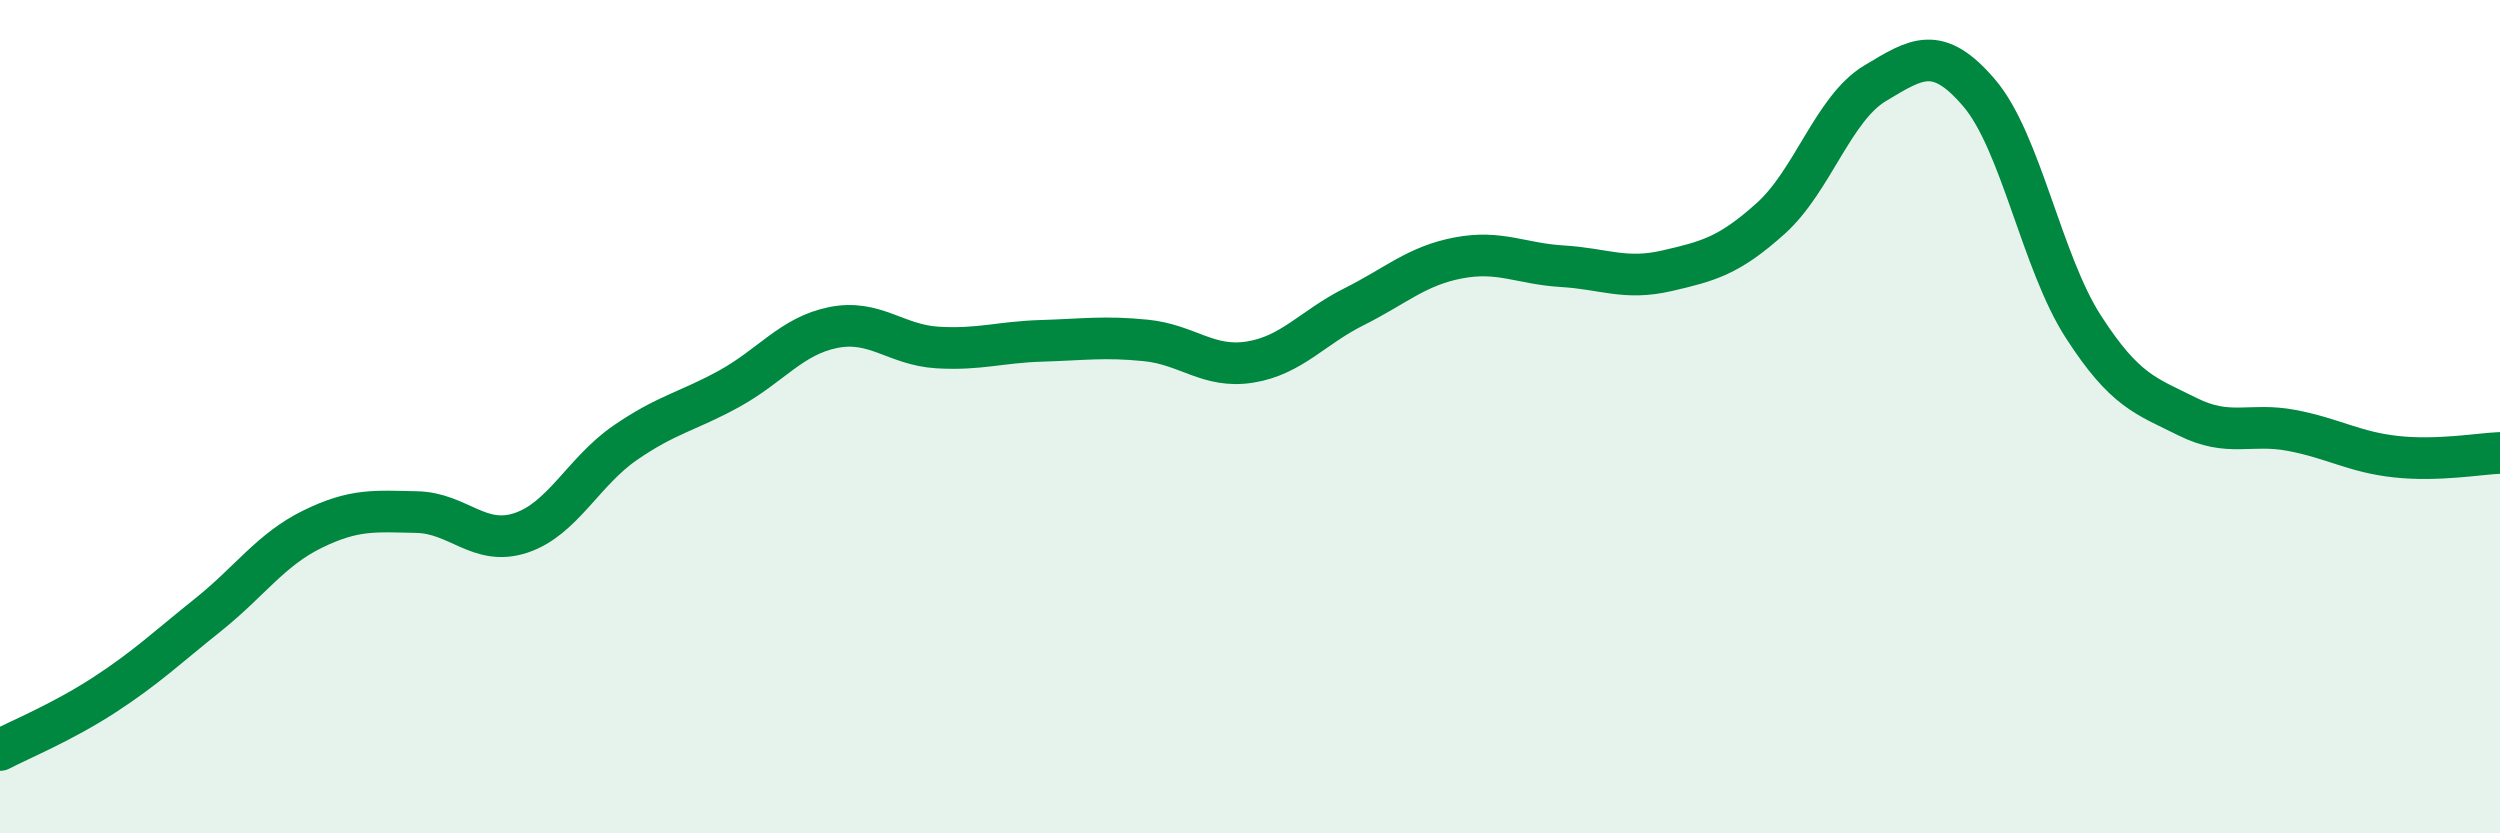
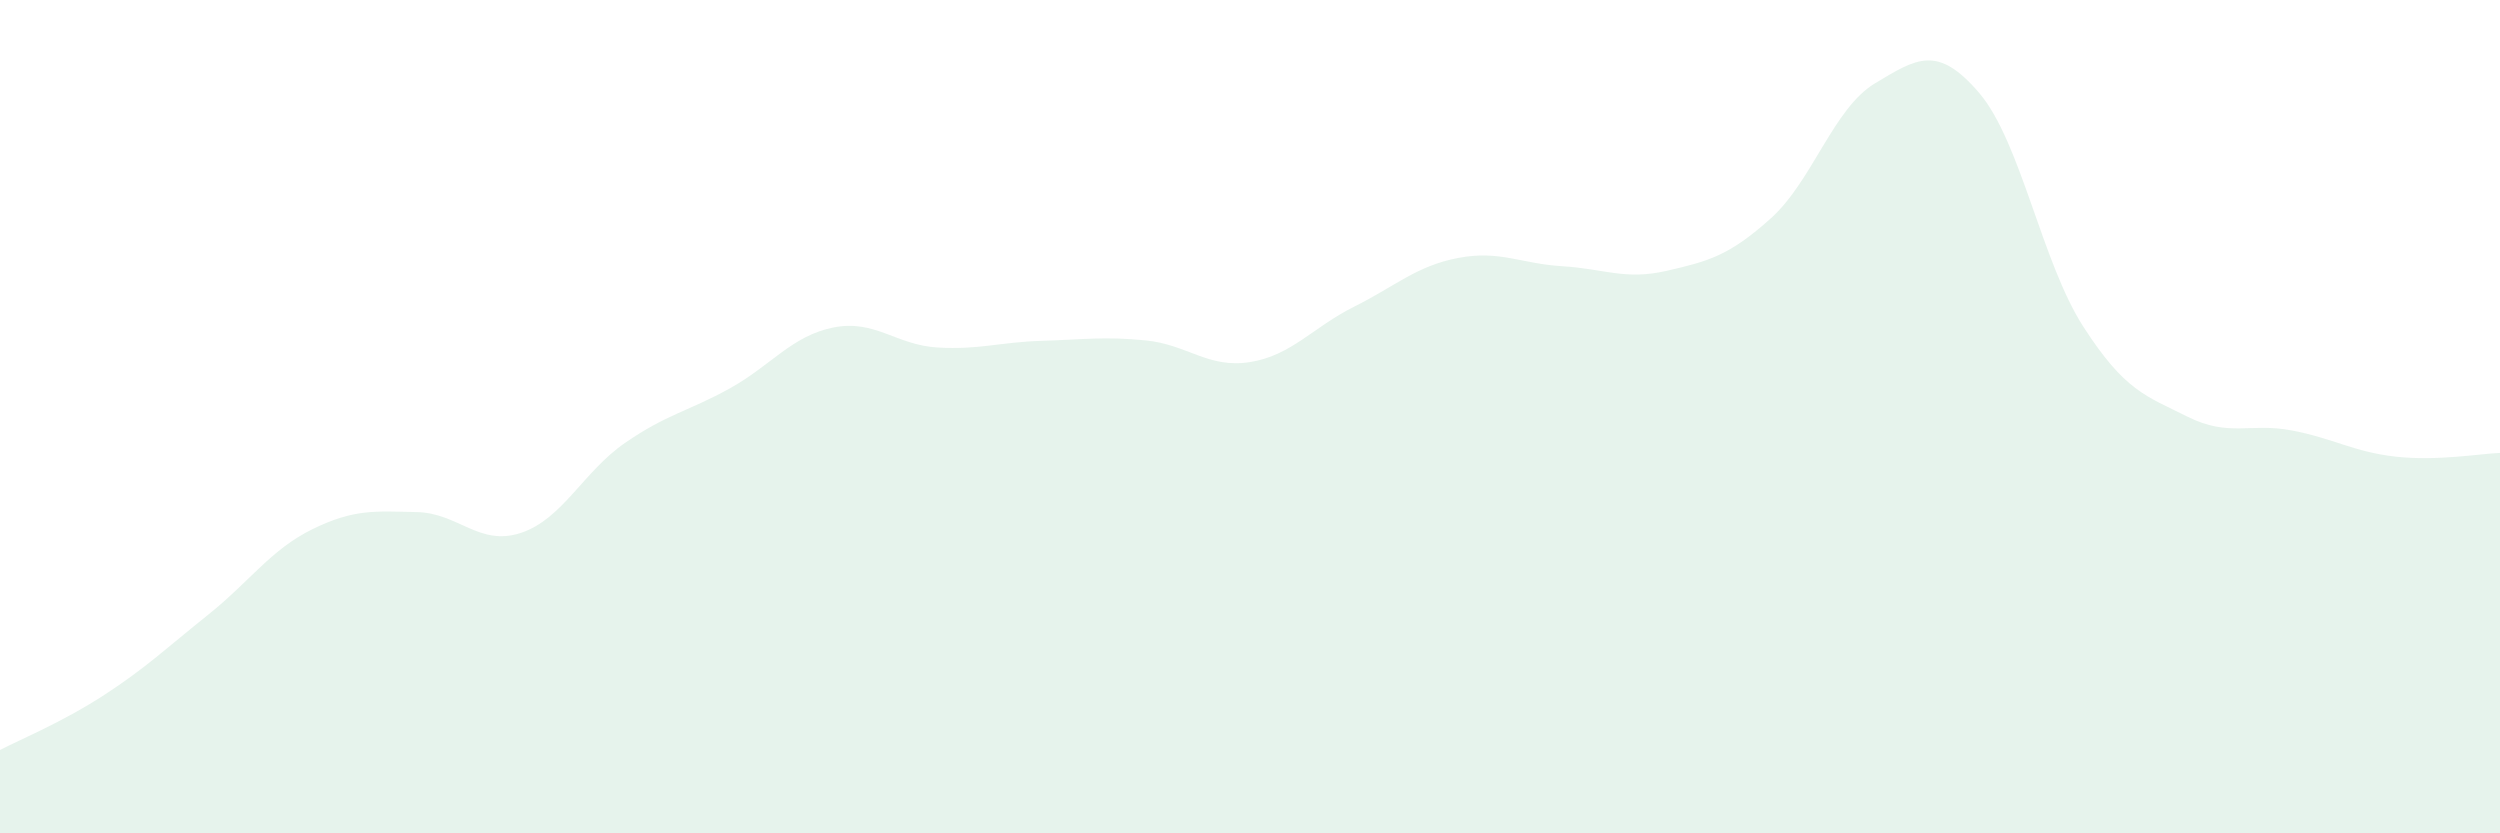
<svg xmlns="http://www.w3.org/2000/svg" width="60" height="20" viewBox="0 0 60 20">
  <path d="M 0,18 C 0.5,17.74 1.5,17.33 2.5,16.68 C 3.5,16.03 4,15.55 5,14.75 C 6,13.95 6.5,13.19 7.5,12.7 C 8.5,12.21 9,12.27 10,12.29 C 11,12.31 11.5,13.12 12.5,12.79 C 13.5,12.46 14,11.32 15,10.63 C 16,9.94 16.5,9.88 17.5,9.33 C 18.5,8.78 19,8.06 20,7.86 C 21,7.66 21.5,8.28 22.5,8.34 C 23.5,8.4 24,8.21 25,8.18 C 26,8.15 26.5,8.07 27.5,8.17 C 28.5,8.27 29,8.85 30,8.69 C 31,8.53 31.5,7.86 32.5,7.36 C 33.5,6.86 34,6.38 35,6.19 C 36,6 36.5,6.33 37.5,6.39 C 38.5,6.45 39,6.73 40,6.5 C 41,6.27 41.5,6.14 42.5,5.24 C 43.5,4.34 44,2.6 45,2 C 46,1.4 46.5,1.06 47.5,2.23 C 48.5,3.4 49,6.29 50,7.84 C 51,9.39 51.5,9.5 52.5,10 C 53.5,10.5 54,10.14 55,10.33 C 56,10.52 56.5,10.85 57.5,10.96 C 58.5,11.07 59.5,10.89 60,10.87L60 20L0 20Z" fill="#008740" opacity="0.1" stroke-linecap="round" stroke-linejoin="round" />
-   <path d="M 0,18 C 0.5,17.74 1.5,17.33 2.5,16.68 C 3.5,16.03 4,15.55 5,14.75 C 6,13.95 6.5,13.19 7.5,12.7 C 8.5,12.21 9,12.27 10,12.29 C 11,12.31 11.5,13.12 12.5,12.79 C 13.5,12.46 14,11.32 15,10.63 C 16,9.94 16.5,9.88 17.5,9.33 C 18.5,8.78 19,8.06 20,7.86 C 21,7.66 21.5,8.28 22.5,8.34 C 23.5,8.4 24,8.21 25,8.18 C 26,8.15 26.5,8.07 27.5,8.17 C 28.5,8.27 29,8.85 30,8.69 C 31,8.53 31.5,7.86 32.5,7.36 C 33.5,6.86 34,6.38 35,6.19 C 36,6 36.5,6.33 37.5,6.39 C 38.5,6.45 39,6.73 40,6.5 C 41,6.27 41.5,6.14 42.5,5.24 C 43.5,4.34 44,2.6 45,2 C 46,1.4 46.5,1.06 47.5,2.23 C 48.5,3.4 49,6.29 50,7.84 C 51,9.39 51.5,9.5 52.5,10 C 53.5,10.5 54,10.14 55,10.33 C 56,10.52 56.5,10.85 57.5,10.96 C 58.5,11.07 59.5,10.89 60,10.87" stroke="#008740" stroke-width="1" fill="none" stroke-linecap="round" stroke-linejoin="round" />
</svg>